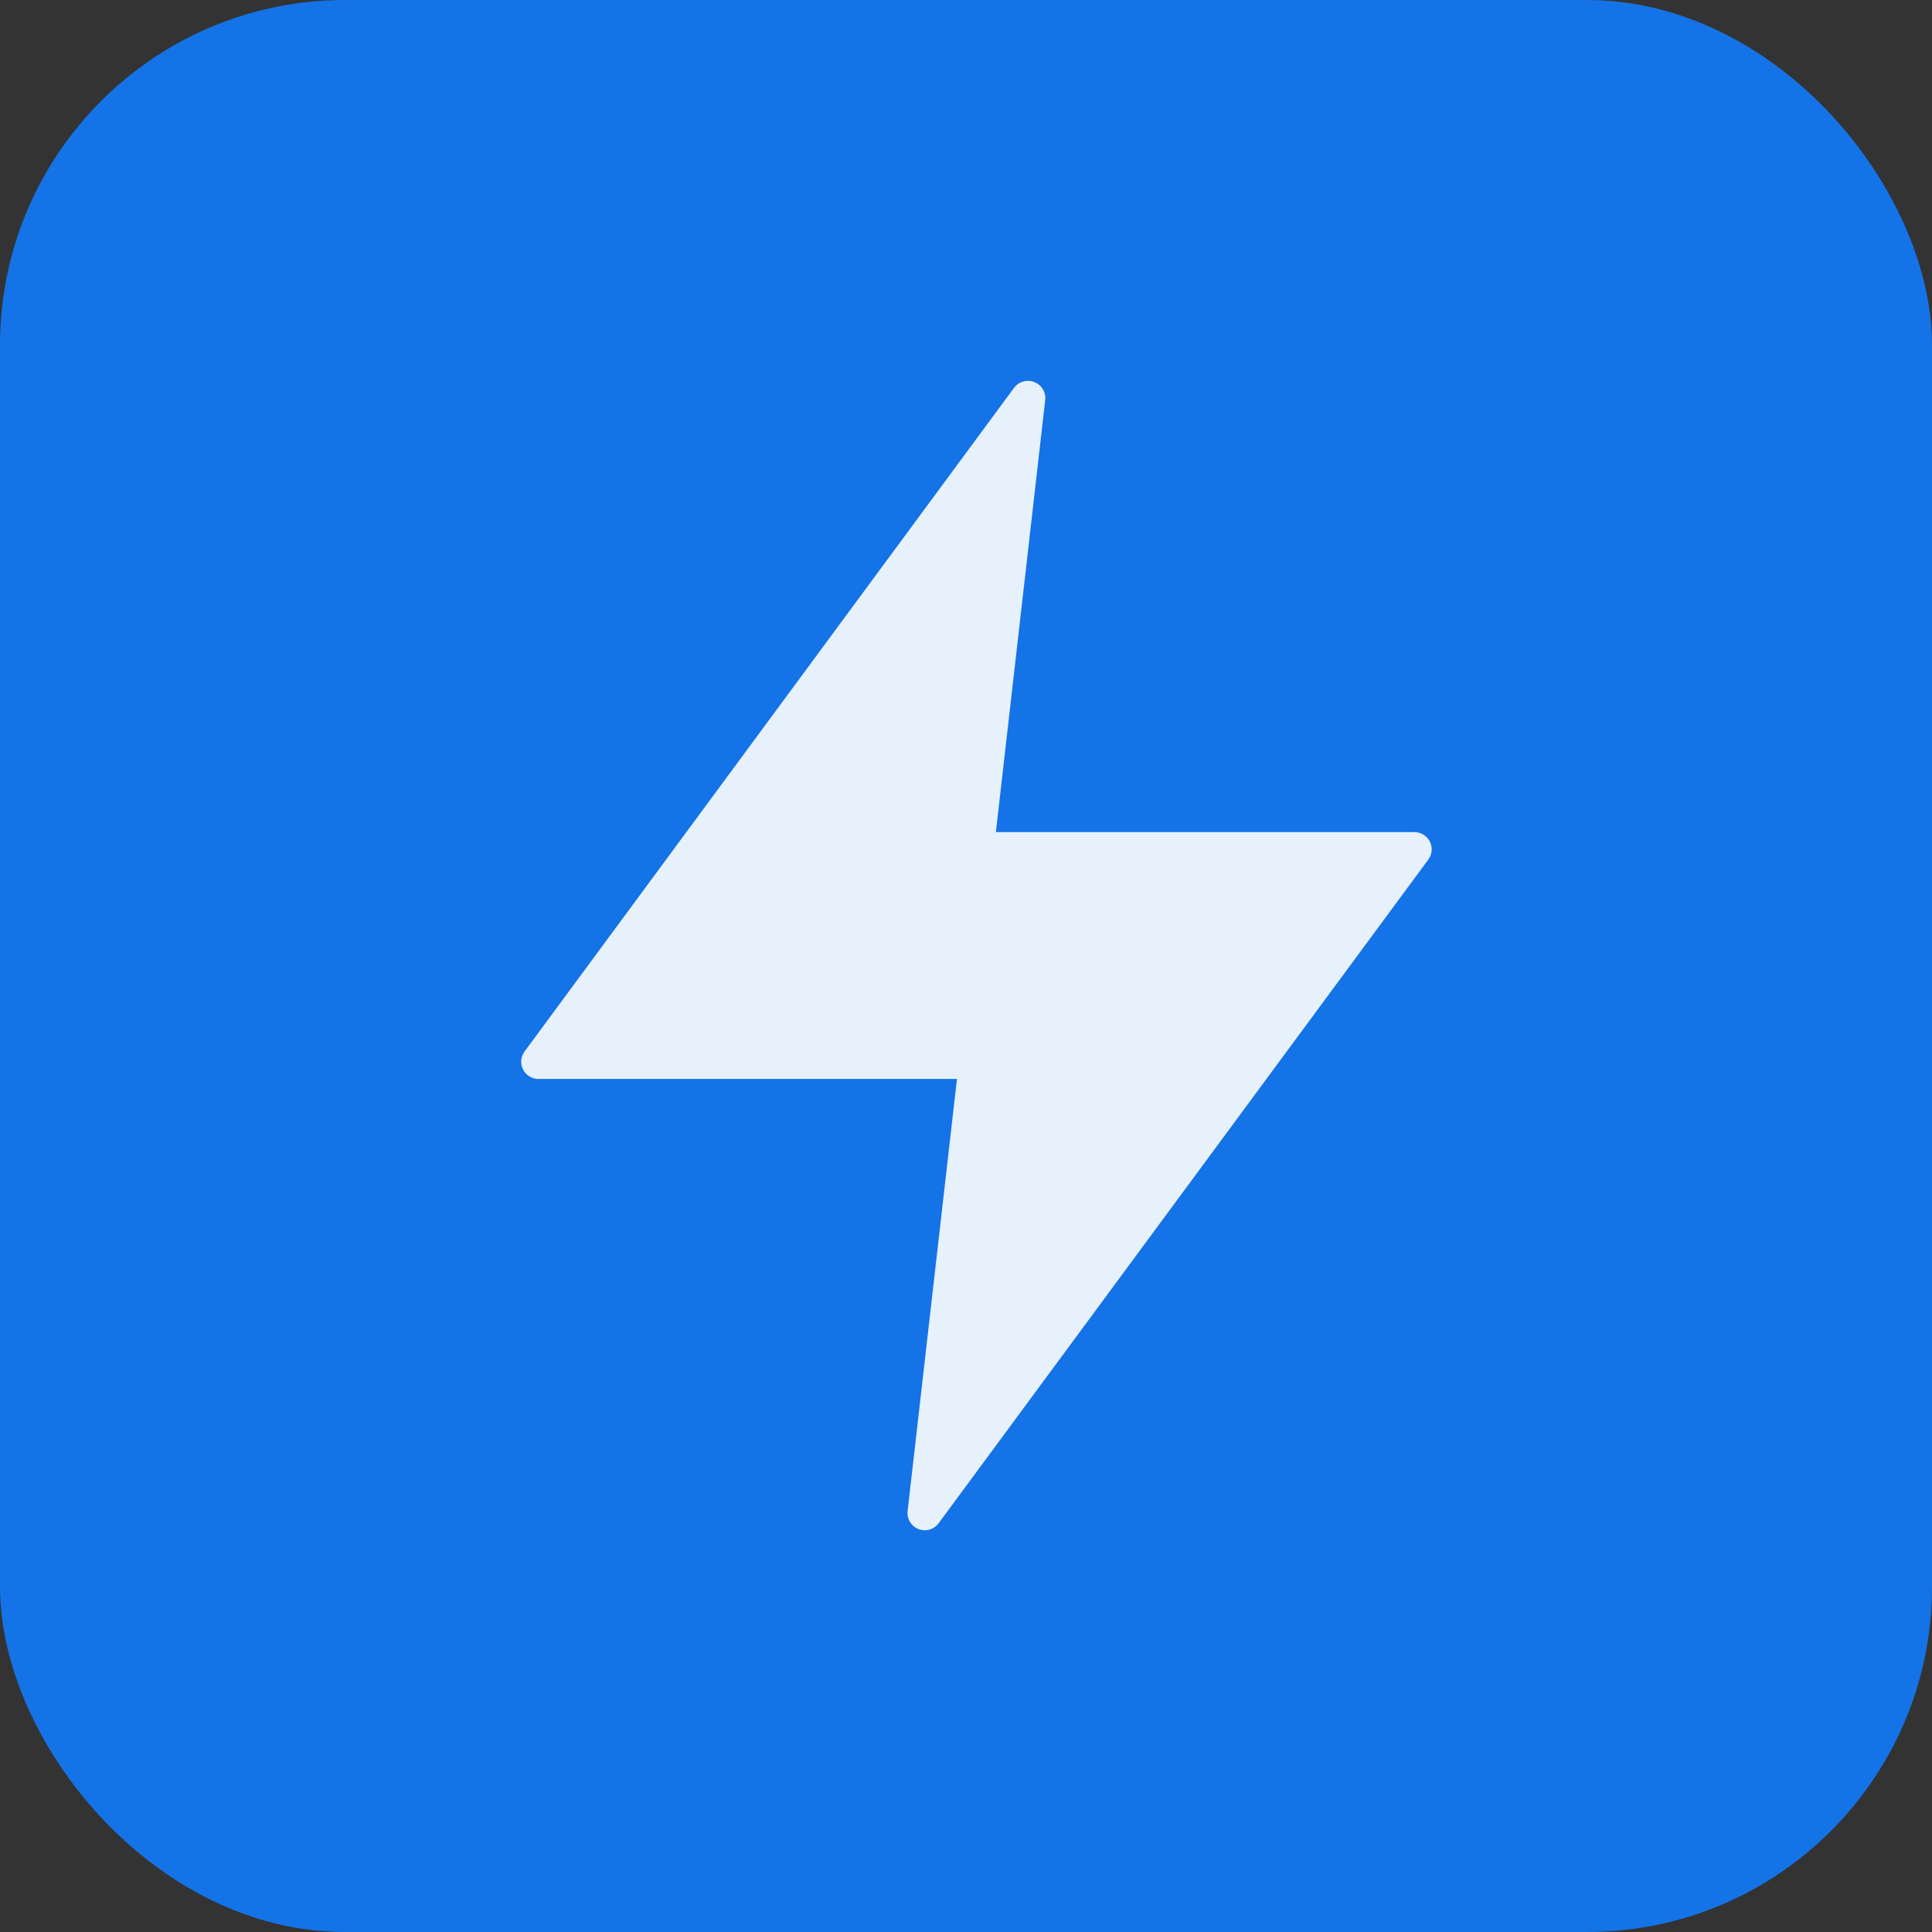
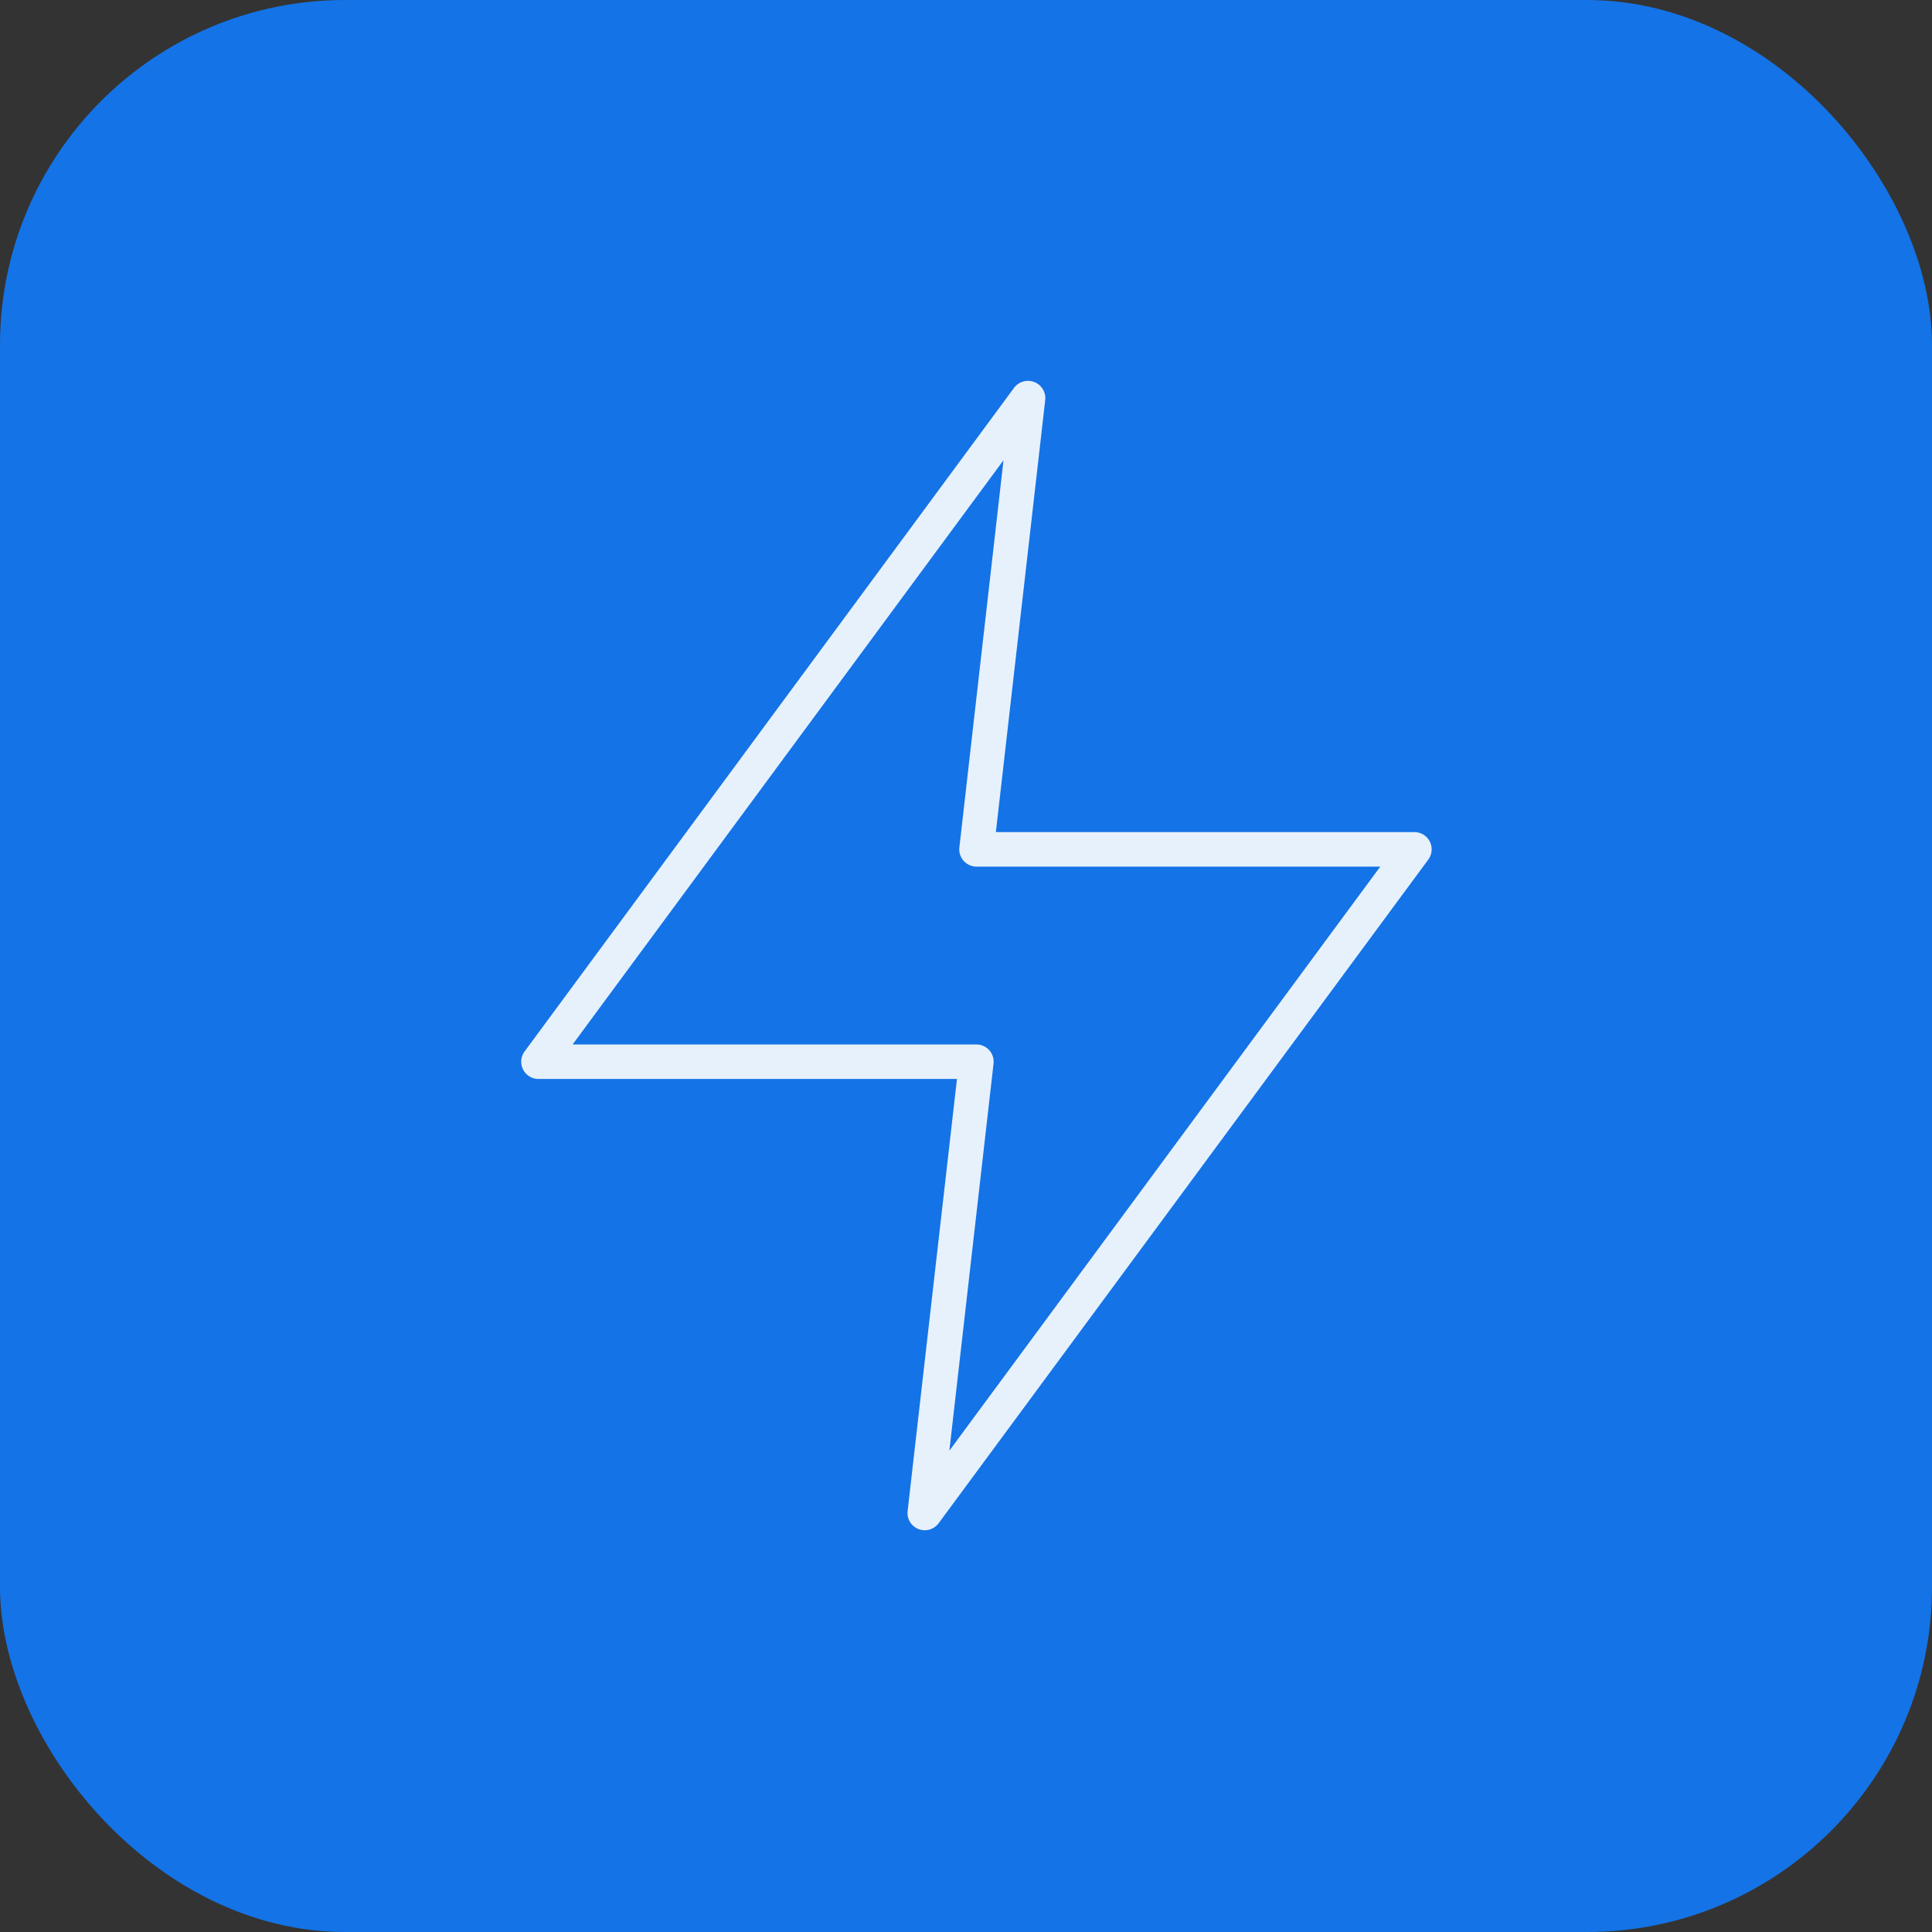
<svg xmlns="http://www.w3.org/2000/svg" width="56" height="56" viewBox="0 0 56 56">
  <rect x="0" y="0" width="56" height="56" fill="#333333" stroke="none" />
  <g transform="translate(-246 -5155)">
    <rect width="56" height="56" rx="10" transform="translate(246 5155)" fill="#1473e6" />
-     <path d="M17.188,2,3,21.234H15.694L14.2,34.313,28.389,15.079H15.694Z" transform="translate(258.608 5164.54)" fill="#e7f1fc" />
    <path d="M17.188,1.5a.5.5,0,0,1,.5.557l-1.43,12.522H28.389a.5.5,0,0,1,.4.8L14.6,34.61a.5.5,0,0,1-.9-.354l1.43-12.522H3a.5.5,0,0,1-.4-.8L16.786,1.7A.5.5,0,0,1,17.188,1.5ZM27.4,15.579h-11.7a.5.5,0,0,1-.5-.557L16.479,3.8,3.99,20.734h11.7a.5.5,0,0,1,.5.557L14.91,32.509Z" transform="translate(258.608 5164.54)" fill="#e7f1fc" />
  </g>
</svg>